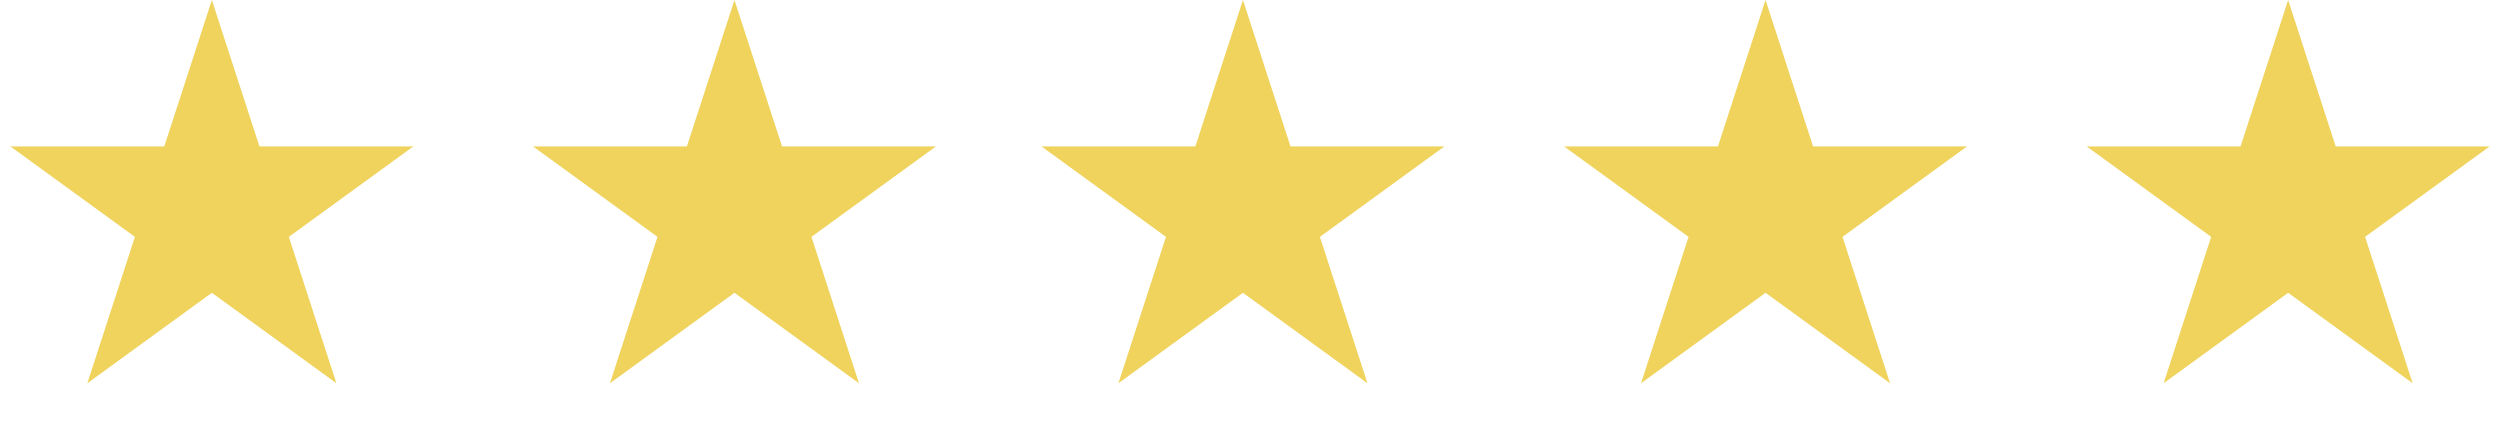
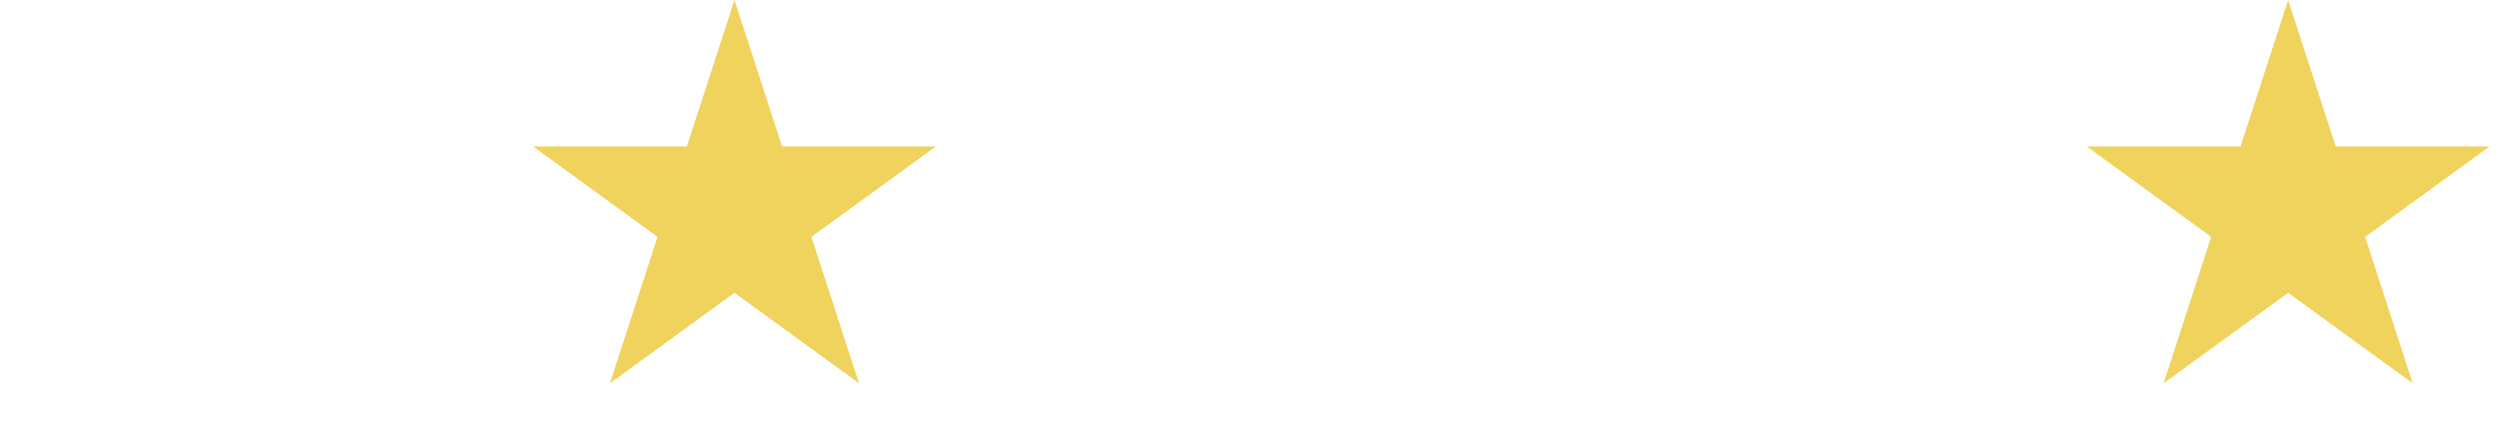
<svg xmlns="http://www.w3.org/2000/svg" width="177" height="30" viewBox="0 0 177 30" fill="none">
-   <path d="M15 0L18.368 10.365H29.266L20.449 16.77L23.817 27.135L15 20.73L6.183 27.135L9.551 16.77L0.734 10.365H11.632L15 0Z" fill="#EFD35D" />
  <path d="M52 0L55.368 10.365H66.266L57.449 16.77L60.817 27.135L52 20.73L43.183 27.135L46.551 16.77L37.734 10.365H48.632L52 0Z" fill="#EFD35D" />
-   <path d="M88 0L91.368 10.365H102.266L93.449 16.77L96.817 27.135L88 20.73L79.183 27.135L82.551 16.77L73.734 10.365H84.632L88 0Z" fill="#EFD35D" />
-   <path d="M125 0L128.368 10.365H139.266L130.449 16.77L133.817 27.135L125 20.73L116.183 27.135L119.551 16.77L110.734 10.365H121.632L125 0Z" fill="#EFD35D" />
  <path d="M162 0L165.368 10.365H176.266L167.449 16.77L170.817 27.135L162 20.73L153.183 27.135L156.551 16.77L147.734 10.365H158.632L162 0Z" fill="#EFD35D" />
</svg>